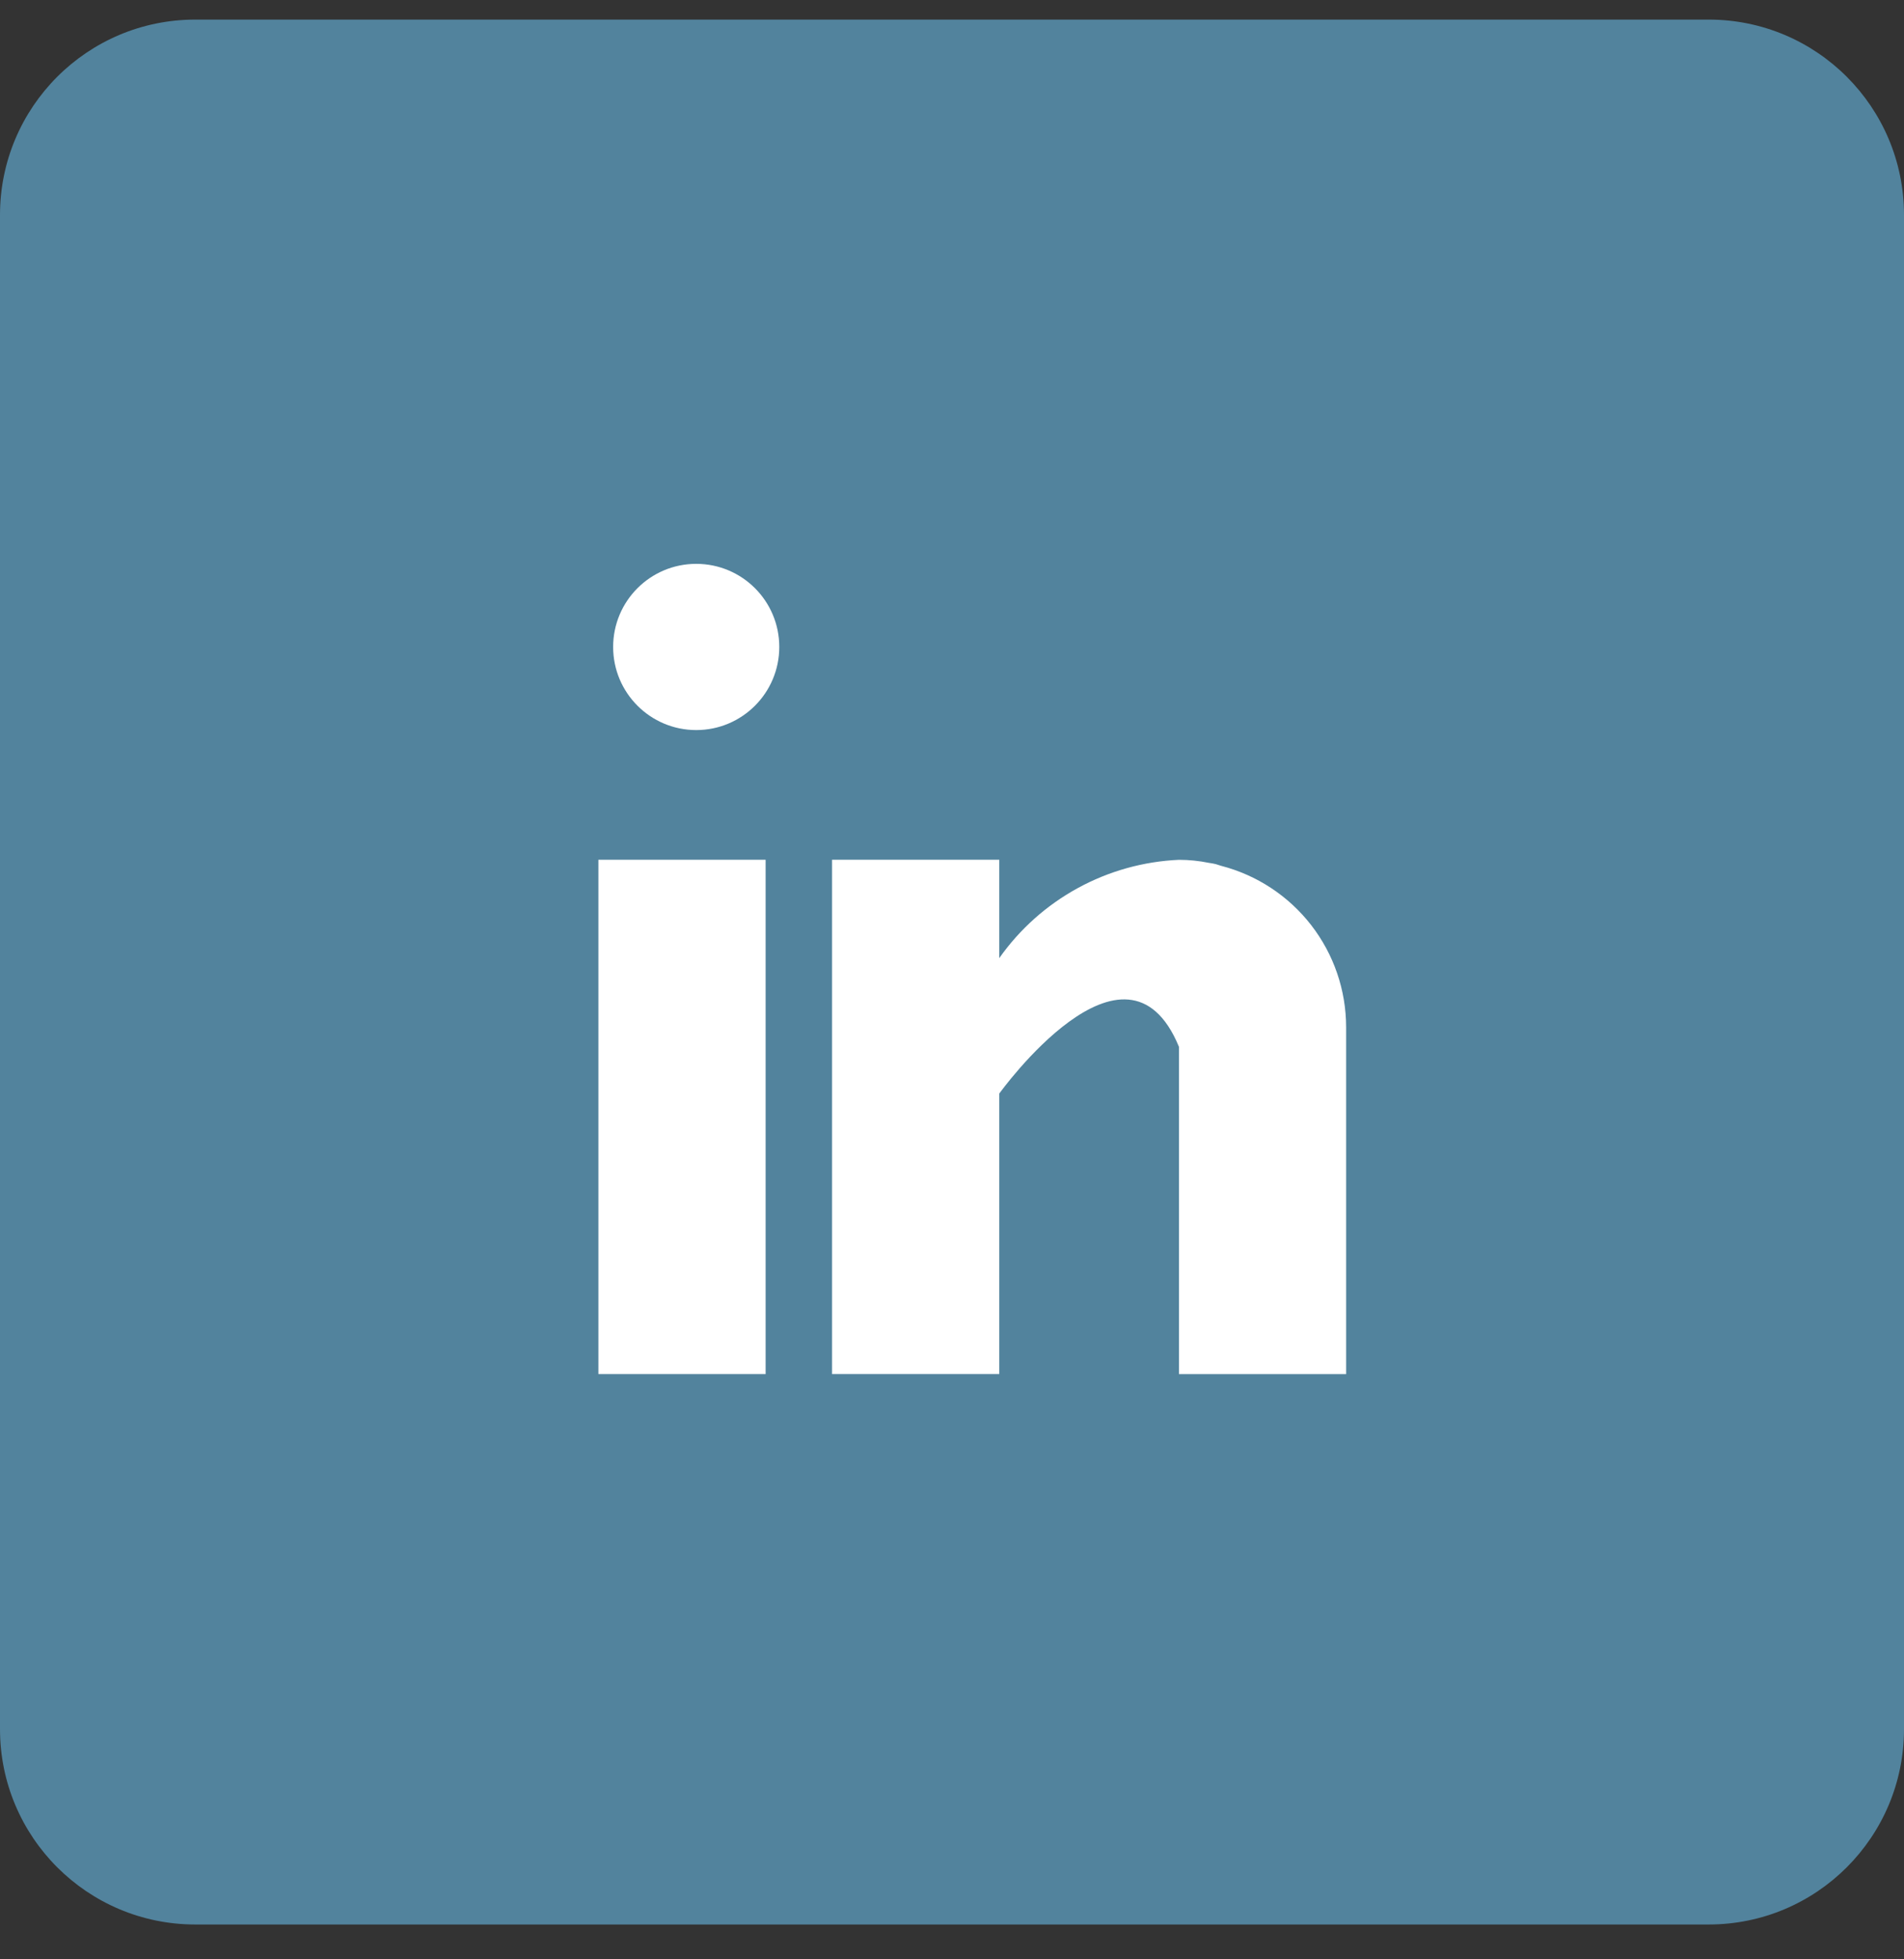
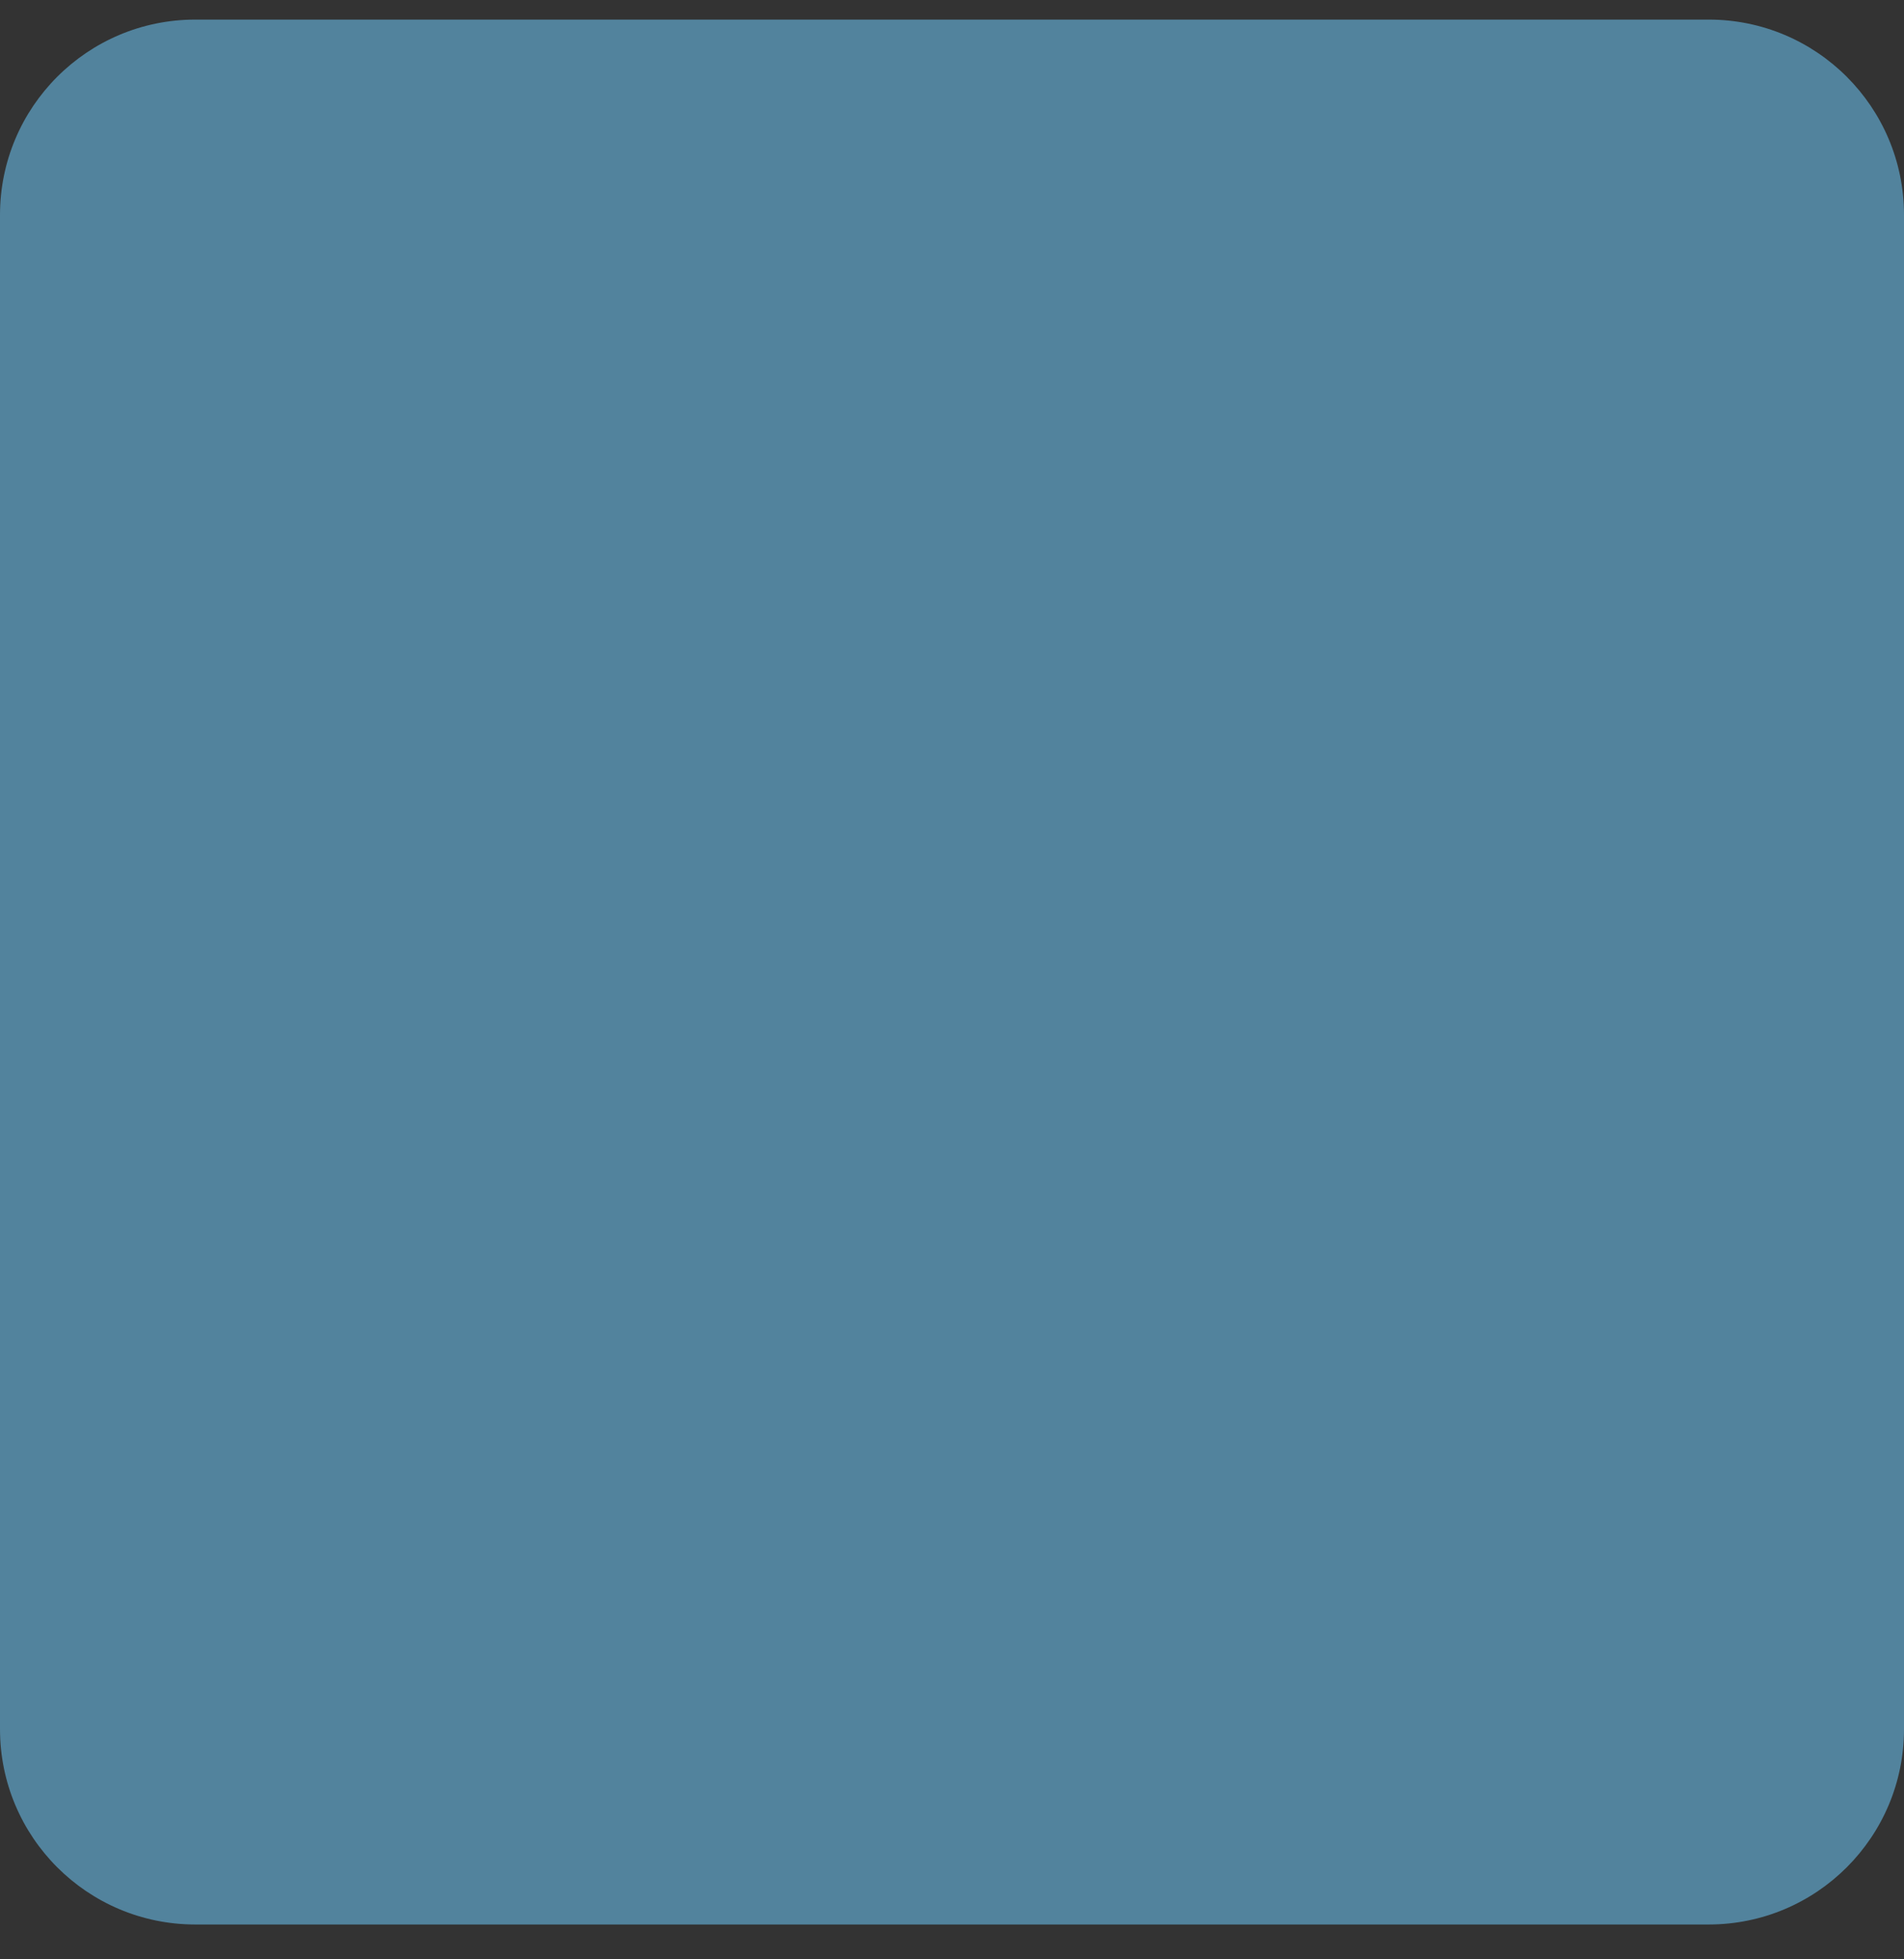
<svg xmlns="http://www.w3.org/2000/svg" width="35" height="36" viewBox="0 0 35 36" fill="none">
  <rect x="0" y="0" width="35" height="36" fill="#333333" stroke="none" />
  <path d="M31.41 0.36H3.59C1.607 0.36 0 1.967 0 3.95V31.77C0 33.753 1.607 35.36 3.59 35.36H31.41C33.393 35.36 35 33.753 35 31.77V3.95C35 1.967 33.393 0.36 31.41 0.36Z" fill="#52839D" />
-   <path d="M14.074 15.797H11V25.247H14.074V15.797Z" fill="white" />
-   <path d="M22.446 15.908C22.413 15.897 22.382 15.887 22.348 15.877C22.314 15.868 22.265 15.86 22.223 15.854C22.042 15.817 21.857 15.798 21.672 15.798C21.02 15.827 20.383 16.005 19.811 16.318C19.238 16.631 18.745 17.071 18.369 17.604V15.797H15.295V25.247H18.369V20.093C18.369 20.093 20.692 16.858 21.672 19.234V25.248H24.745V18.871C24.744 18.192 24.518 17.533 24.102 16.997C23.685 16.46 23.103 16.078 22.446 15.908Z" fill="white" />
-   <path d="M12.798 13.414C13.642 13.414 14.325 12.73 14.325 11.887C14.325 11.043 13.642 10.36 12.798 10.36C11.955 10.36 11.271 11.043 11.271 11.887C11.271 12.73 11.955 13.414 12.798 13.414Z" fill="white" />
</svg>